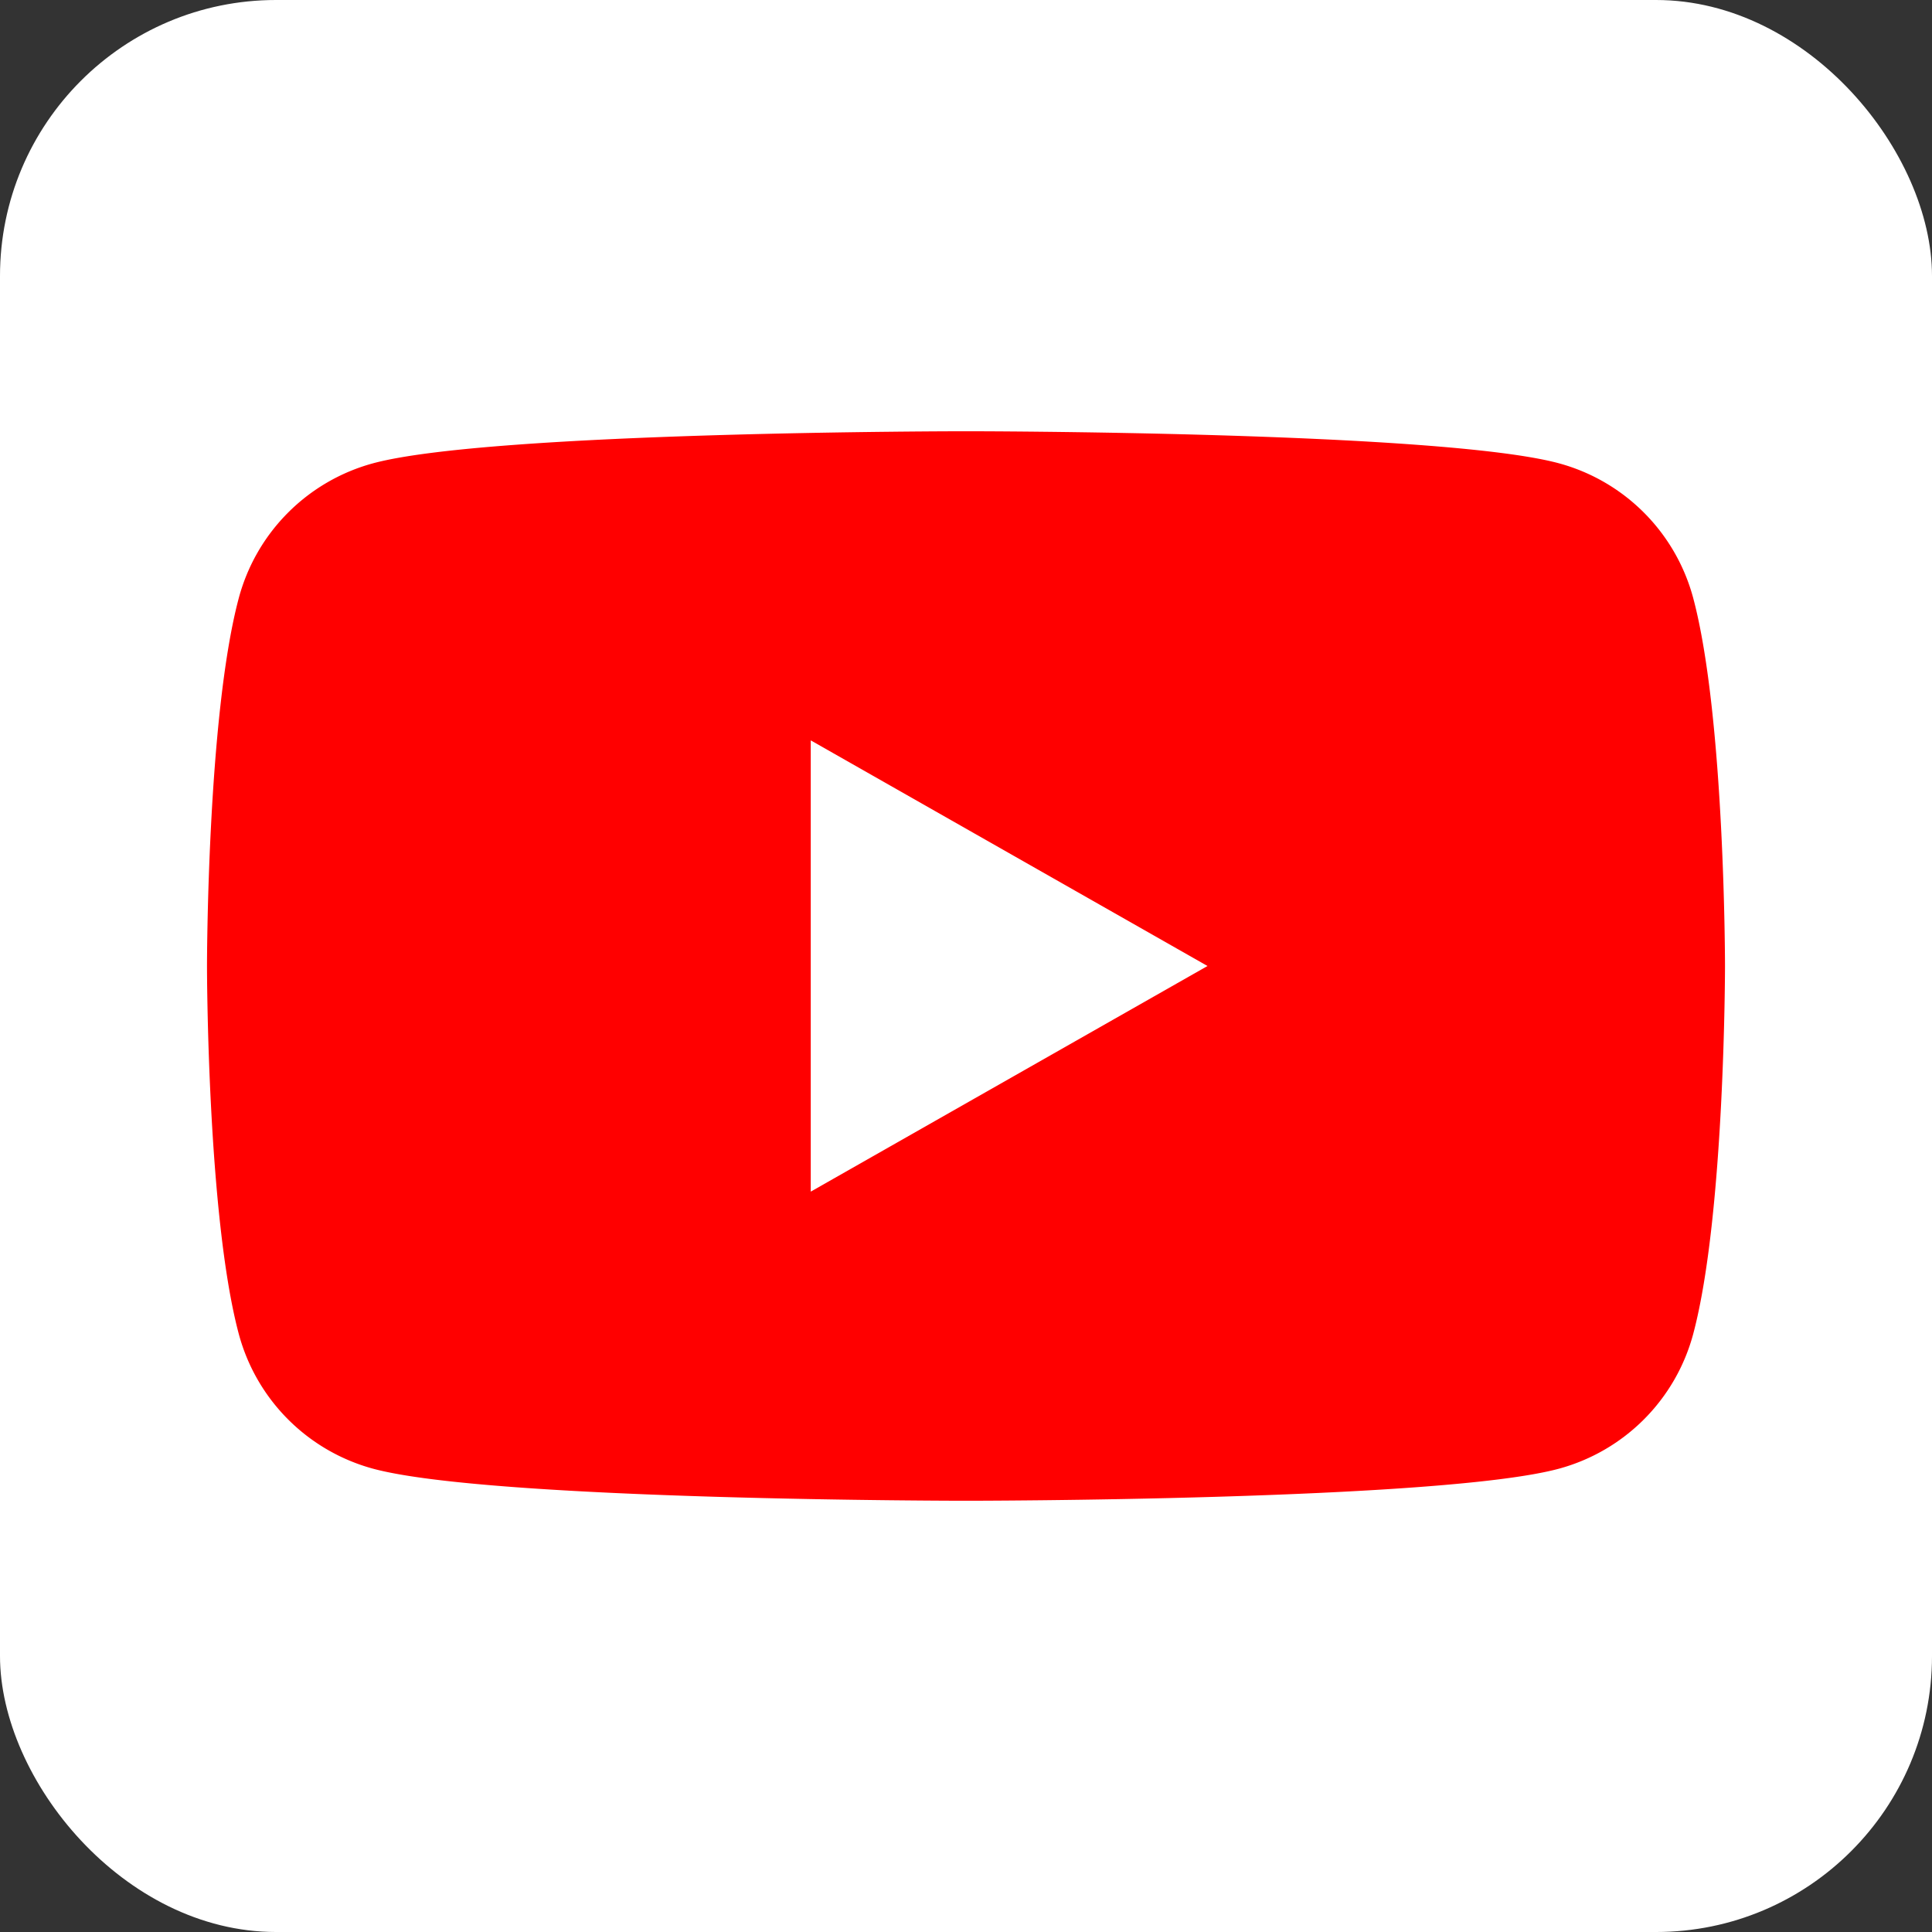
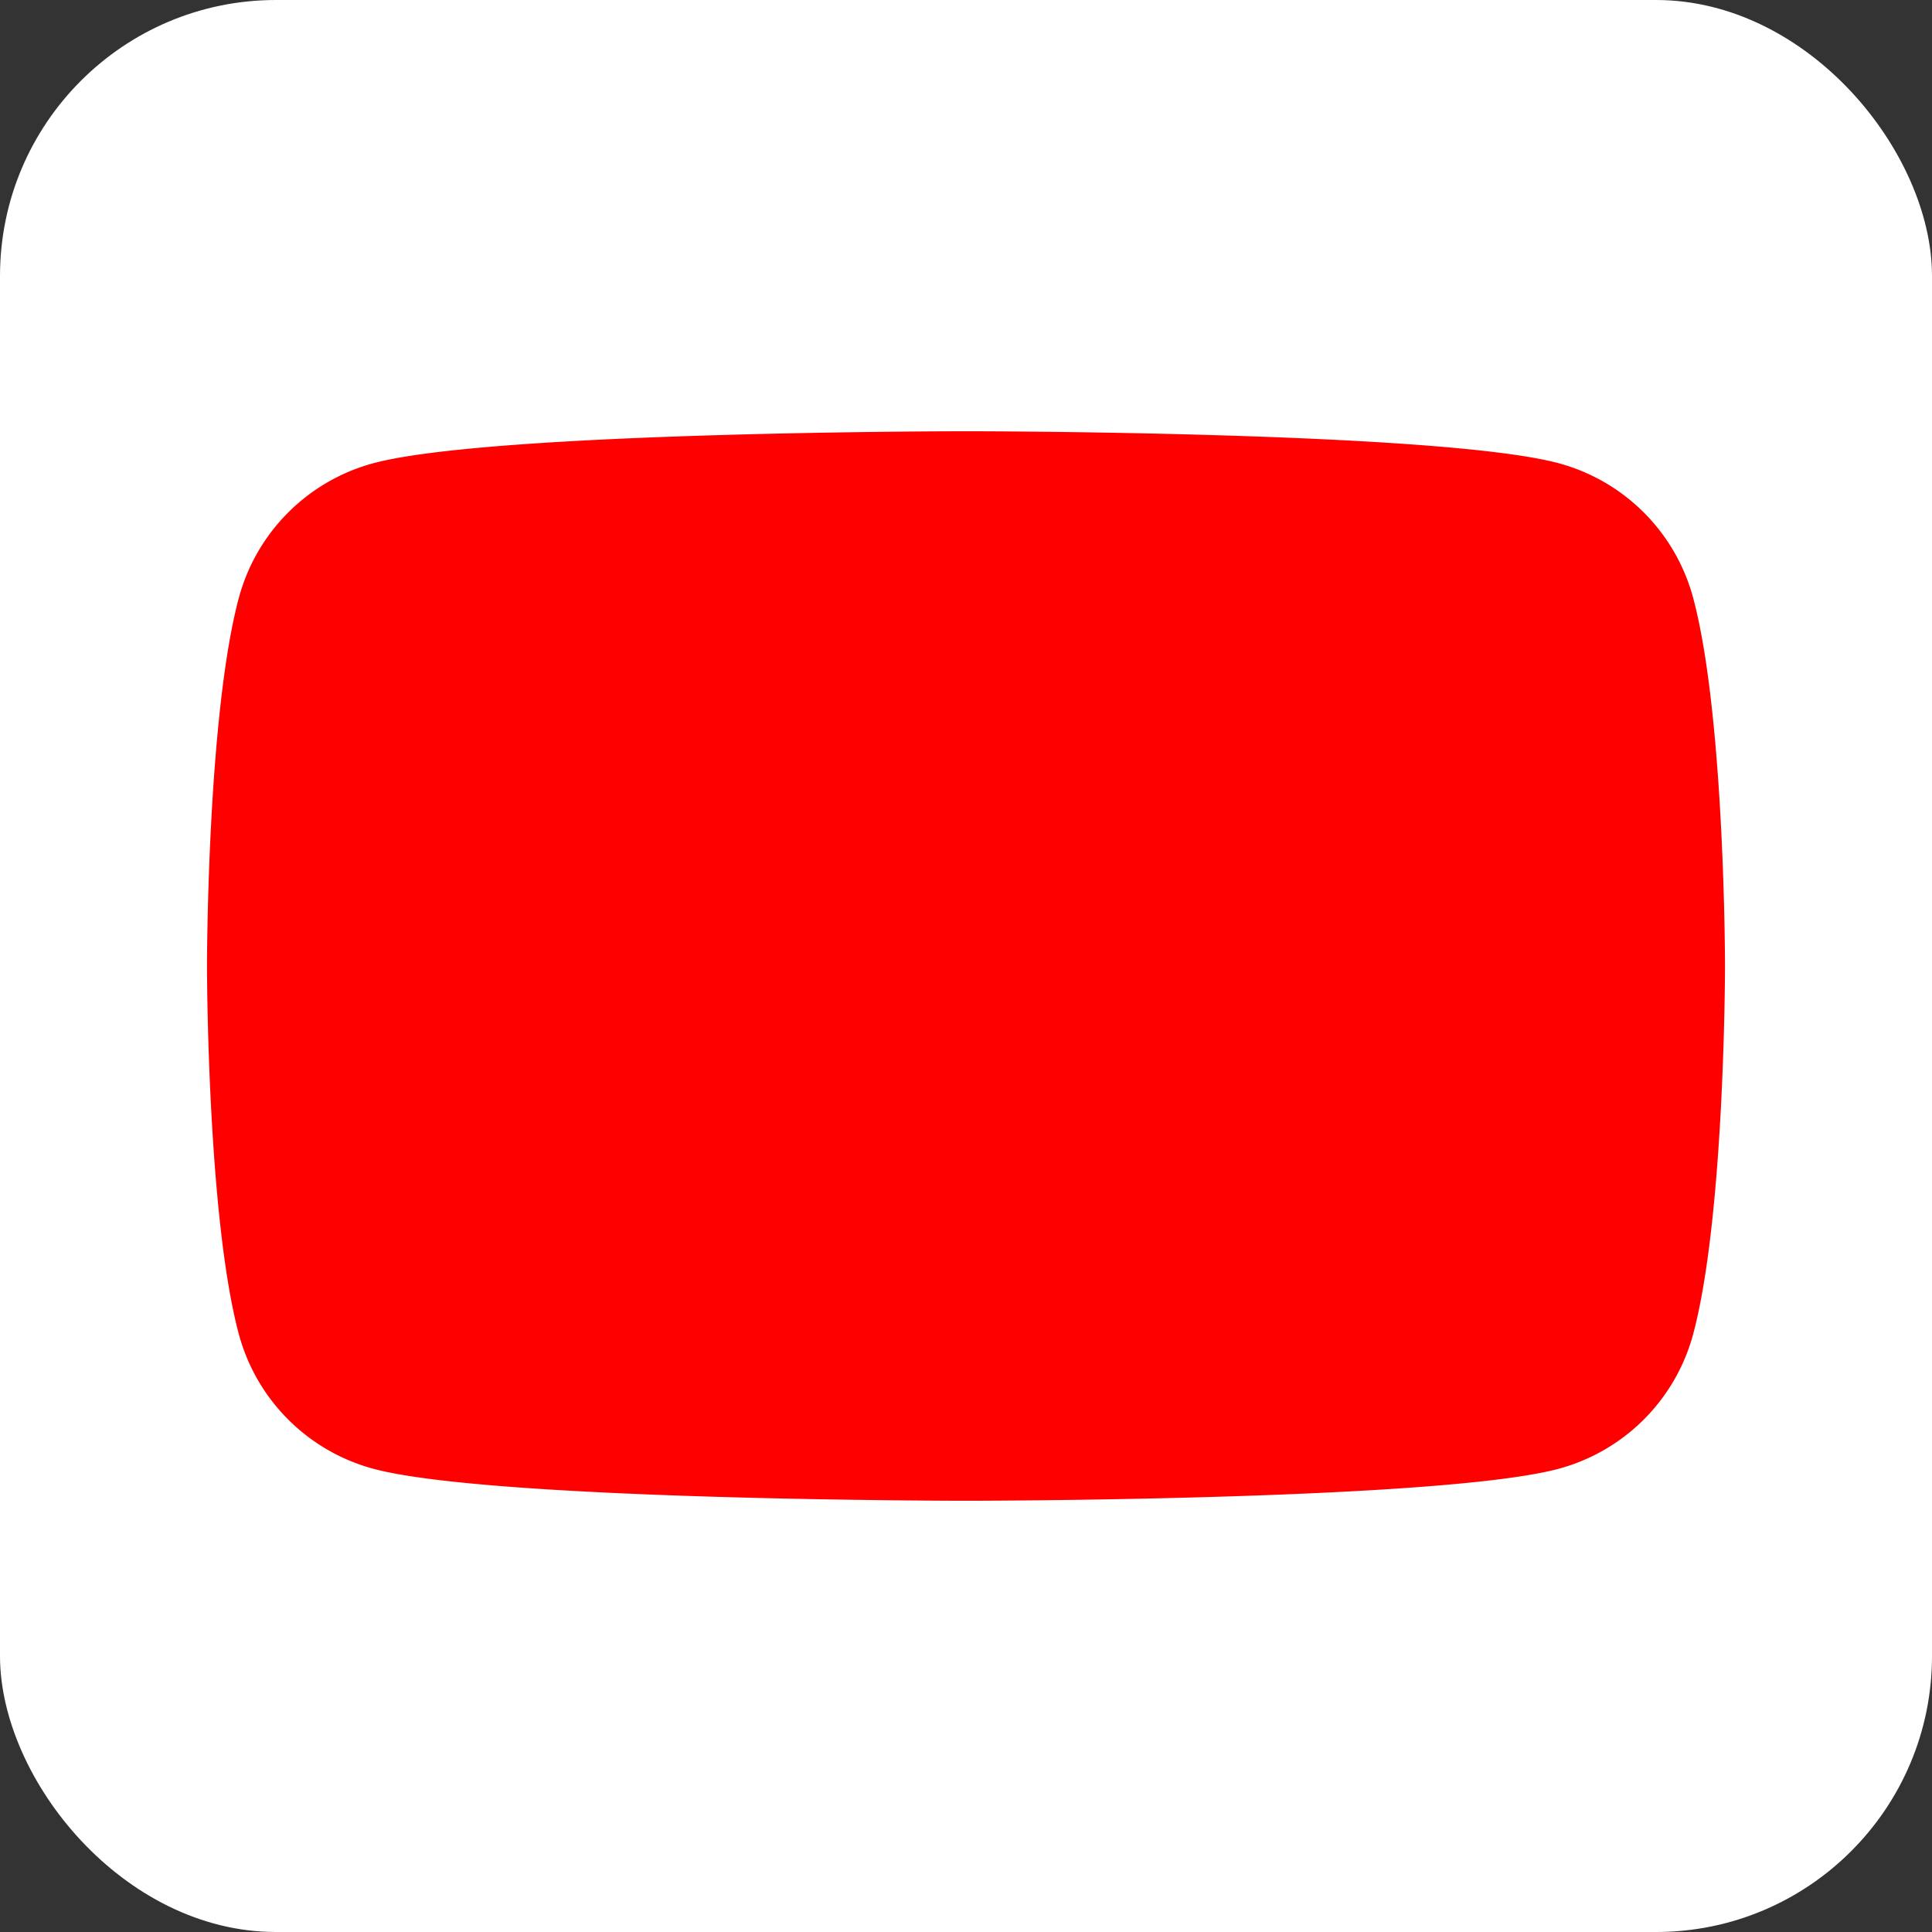
<svg xmlns="http://www.w3.org/2000/svg" id="YouTube" viewBox="0 0 56 56">
  <rect x="0" y="0" width="56" height="56" fill="#333333" stroke="none" />
  <defs>
    <style>.cls-1{fill:#fff;}.cls-2{fill:red;}</style>
  </defs>
  <rect class="cls-1" width="56" height="56" rx="8" />
  <path class="cls-2" d="M49.08,17.34a5.53,5.53,0,0,0-3.89-3.91C41.76,12.5,28,12.5,28,12.5s-13.76,0-17.19.93a5.53,5.53,0,0,0-3.89,3.91C6,20.79,6,28,6,28s0,7.21.92,10.66a5.53,5.53,0,0,0,3.89,3.91c3.43.93,17.19.93,17.19.93s13.76,0,17.19-.93a5.53,5.53,0,0,0,3.89-3.91C50,35.21,50,28,50,28S50,20.79,49.08,17.34Z" />
-   <polygon class="cls-1" points="23.5 34.54 35 28 23.5 21.46 23.5 34.54" />
</svg>